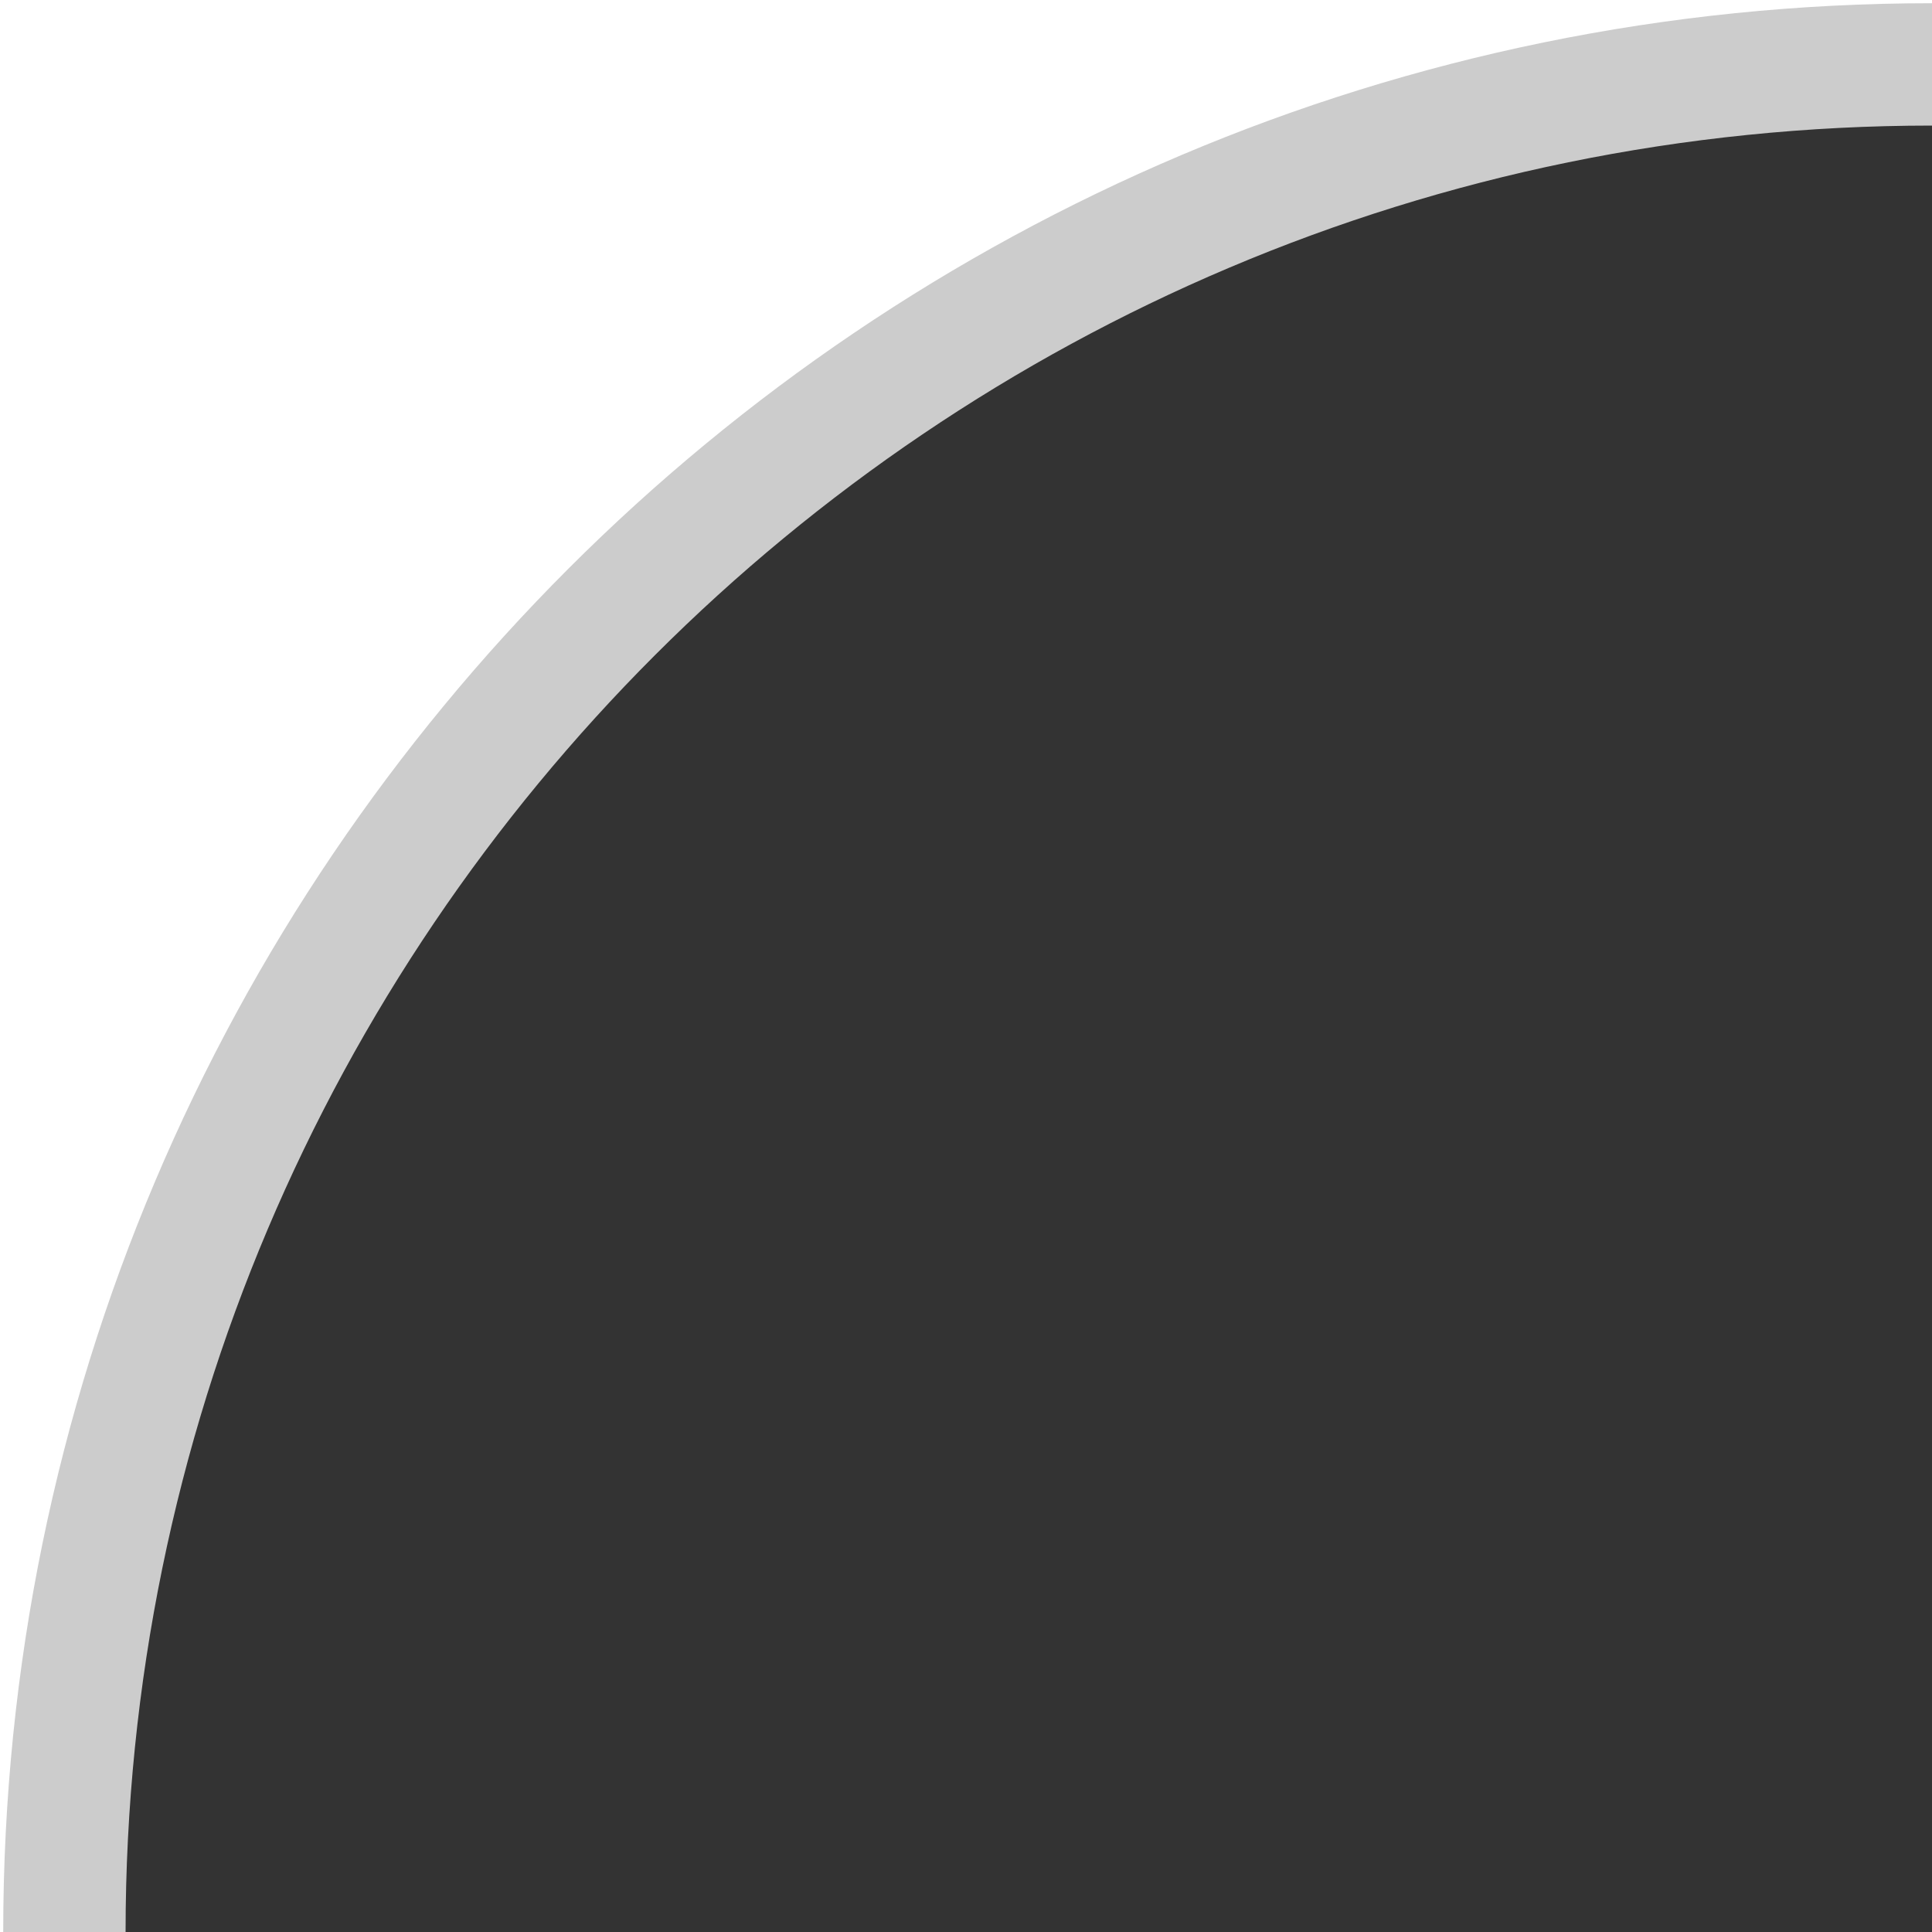
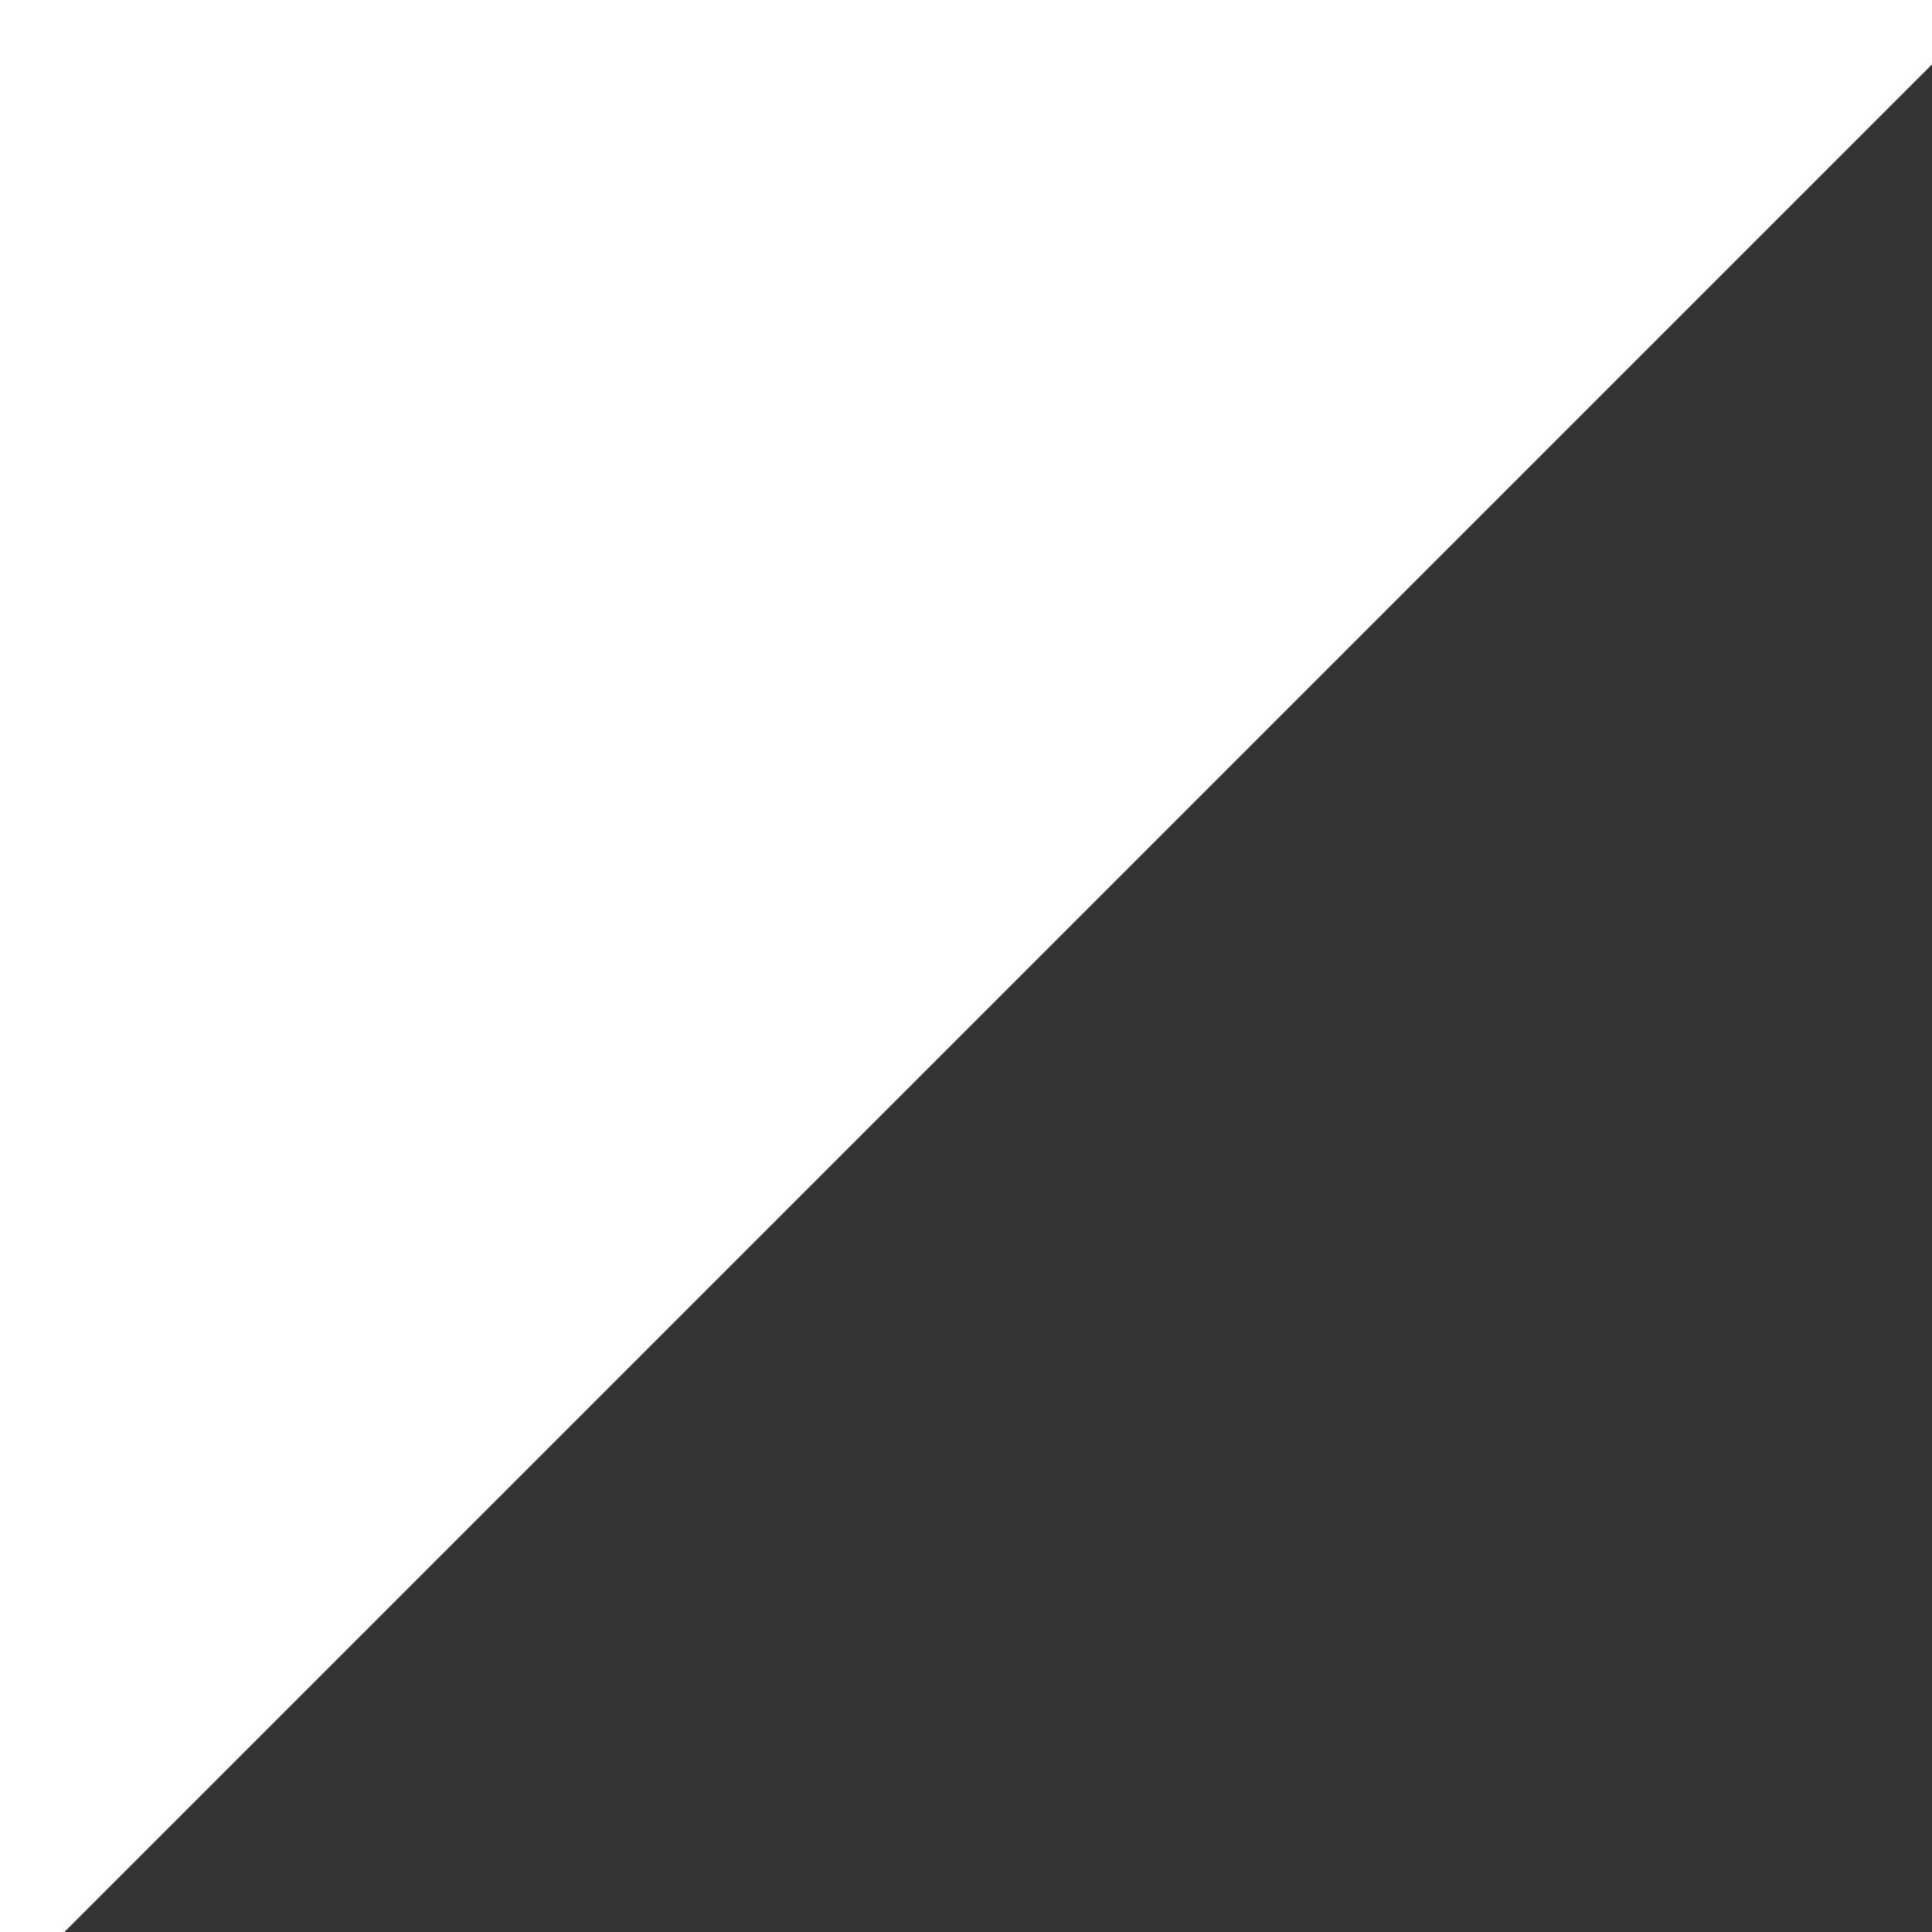
<svg xmlns="http://www.w3.org/2000/svg" xml:space="preserve" style="enable-background:new 0 0 15 15" viewBox="0 0 15 15">
  <rect x="0" y="0" width="15" height="15" fill="#333333" stroke="none" />
-   <path d="M15 .5V0H0v15h.5C.5 7 7 .5 15 .5z" style="fill:#fff" />
-   <path d="M.5 15C.5 7 7 .5 15 .5" style="fill:none;stroke:#ccc;stroke-width:.95;stroke-miterlimit:10" />
+   <path d="M15 .5V0H0v15h.5z" style="fill:#fff" />
</svg>